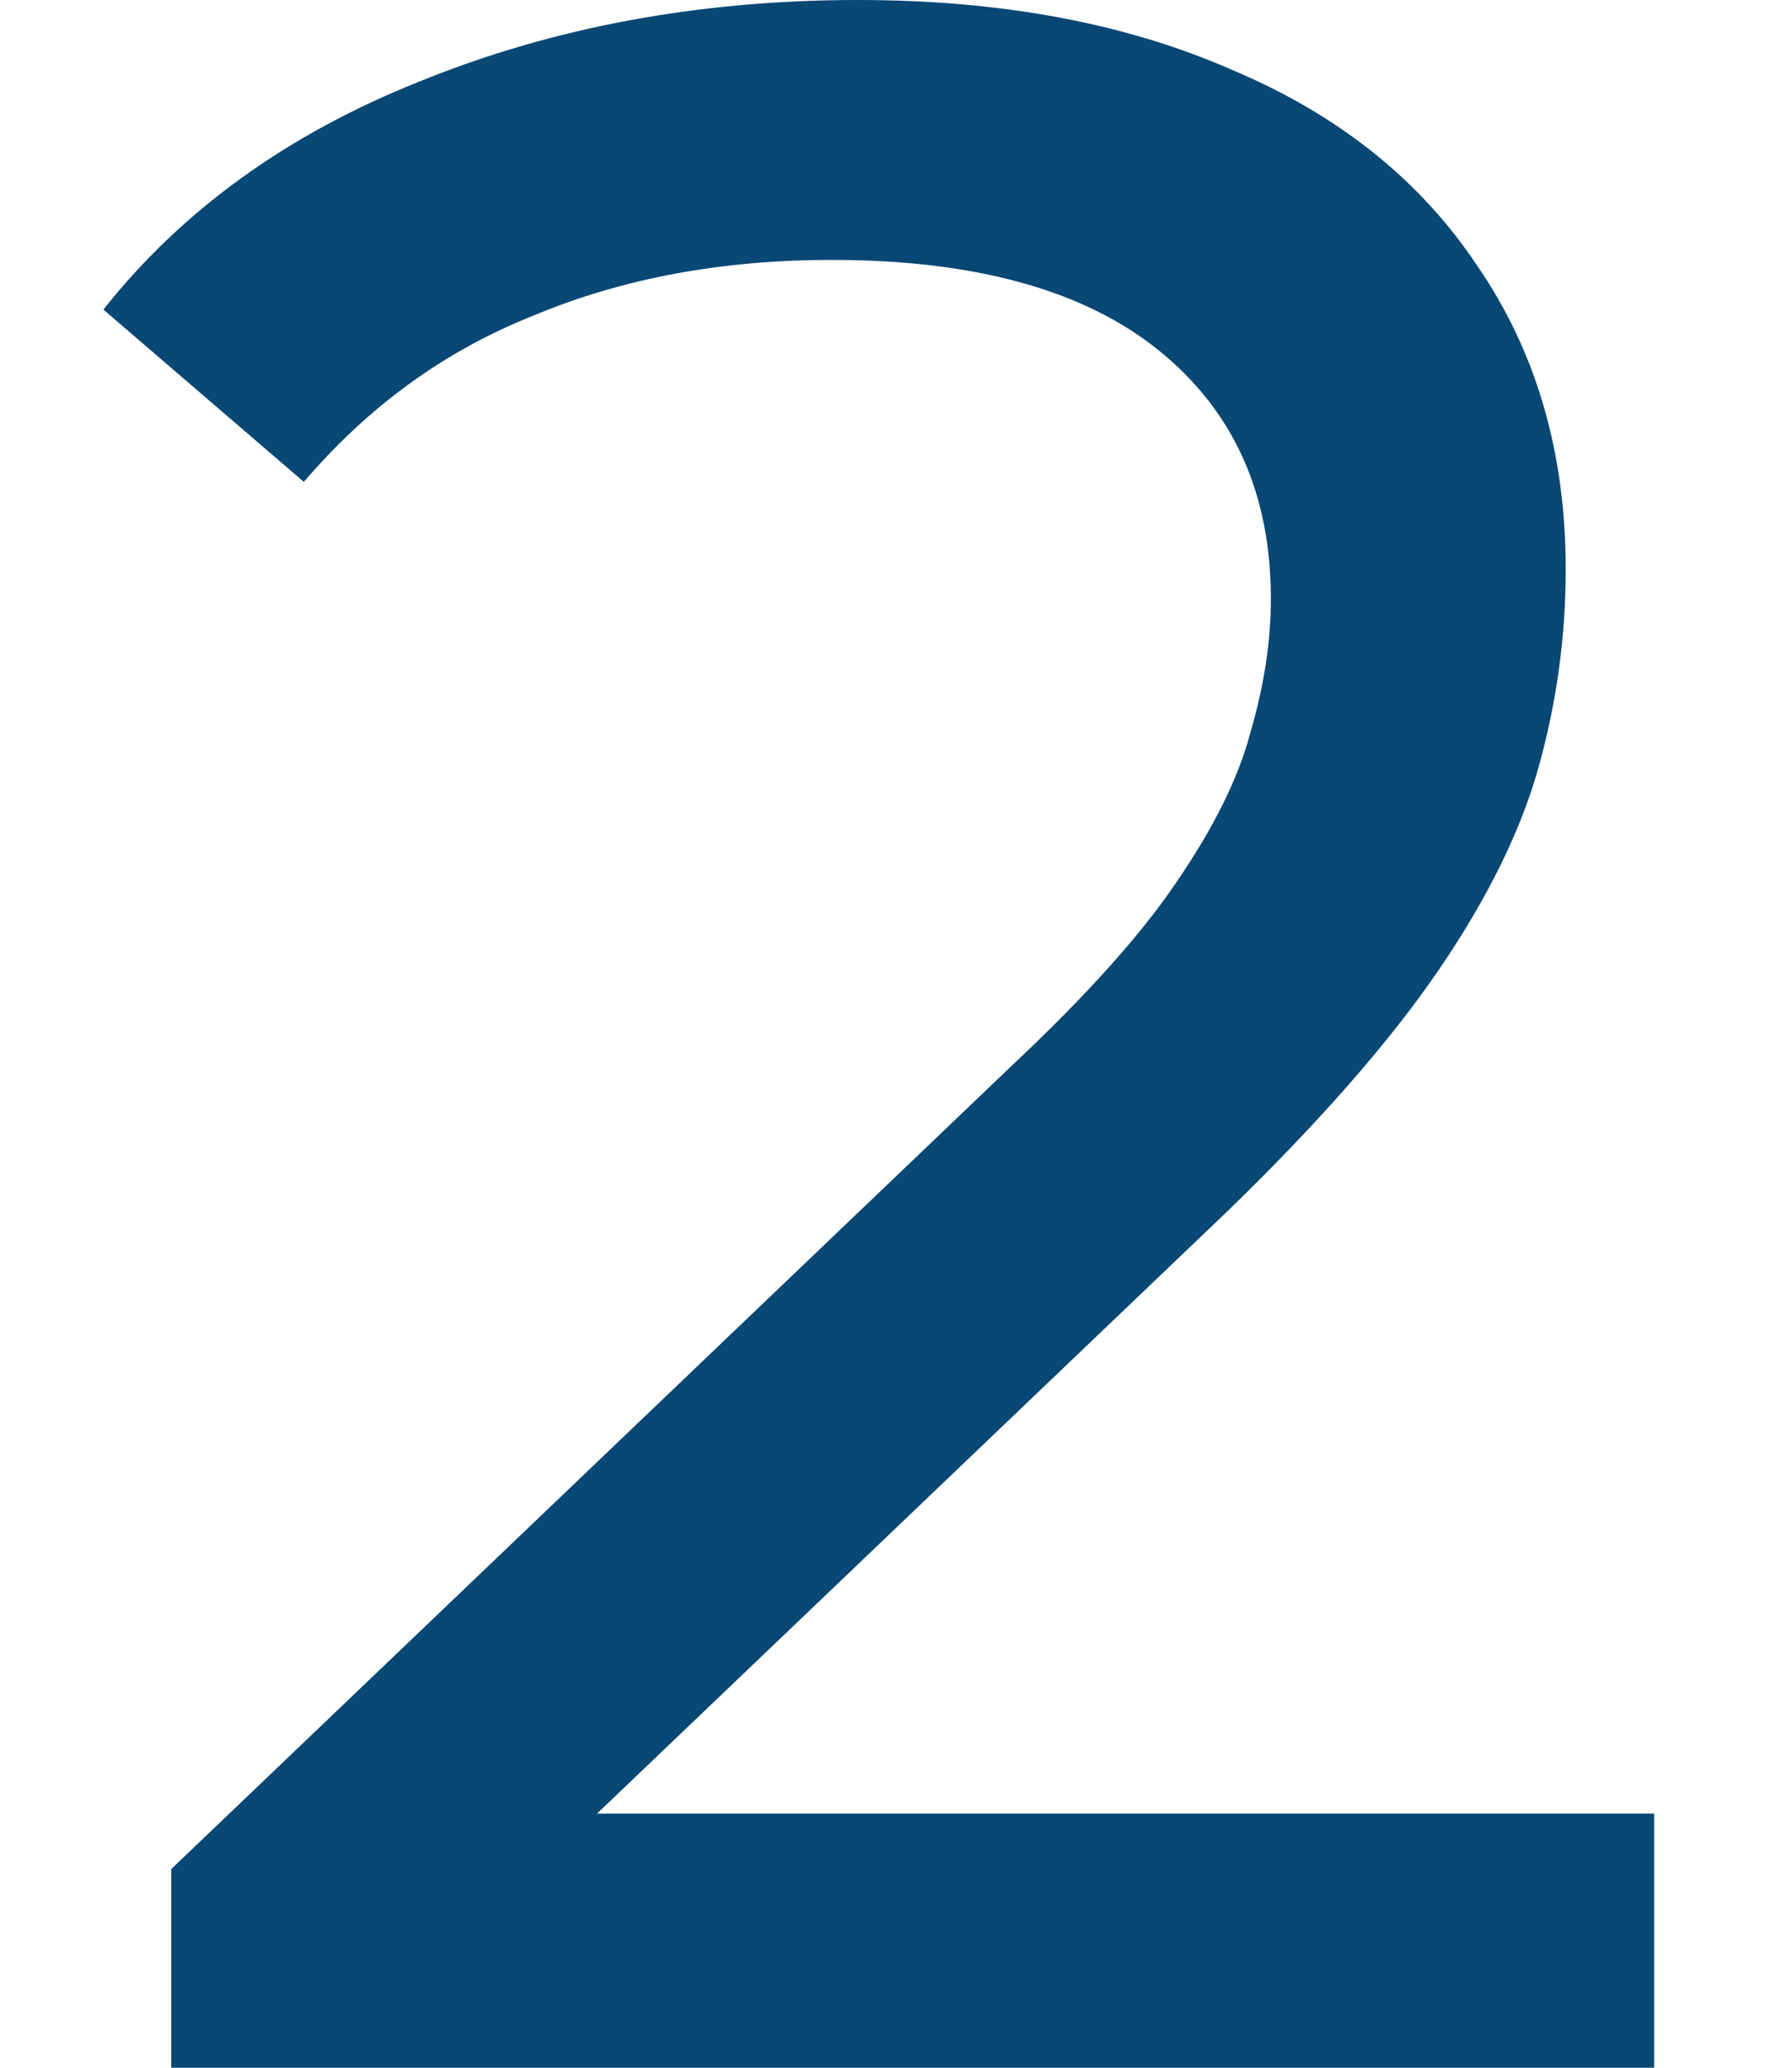
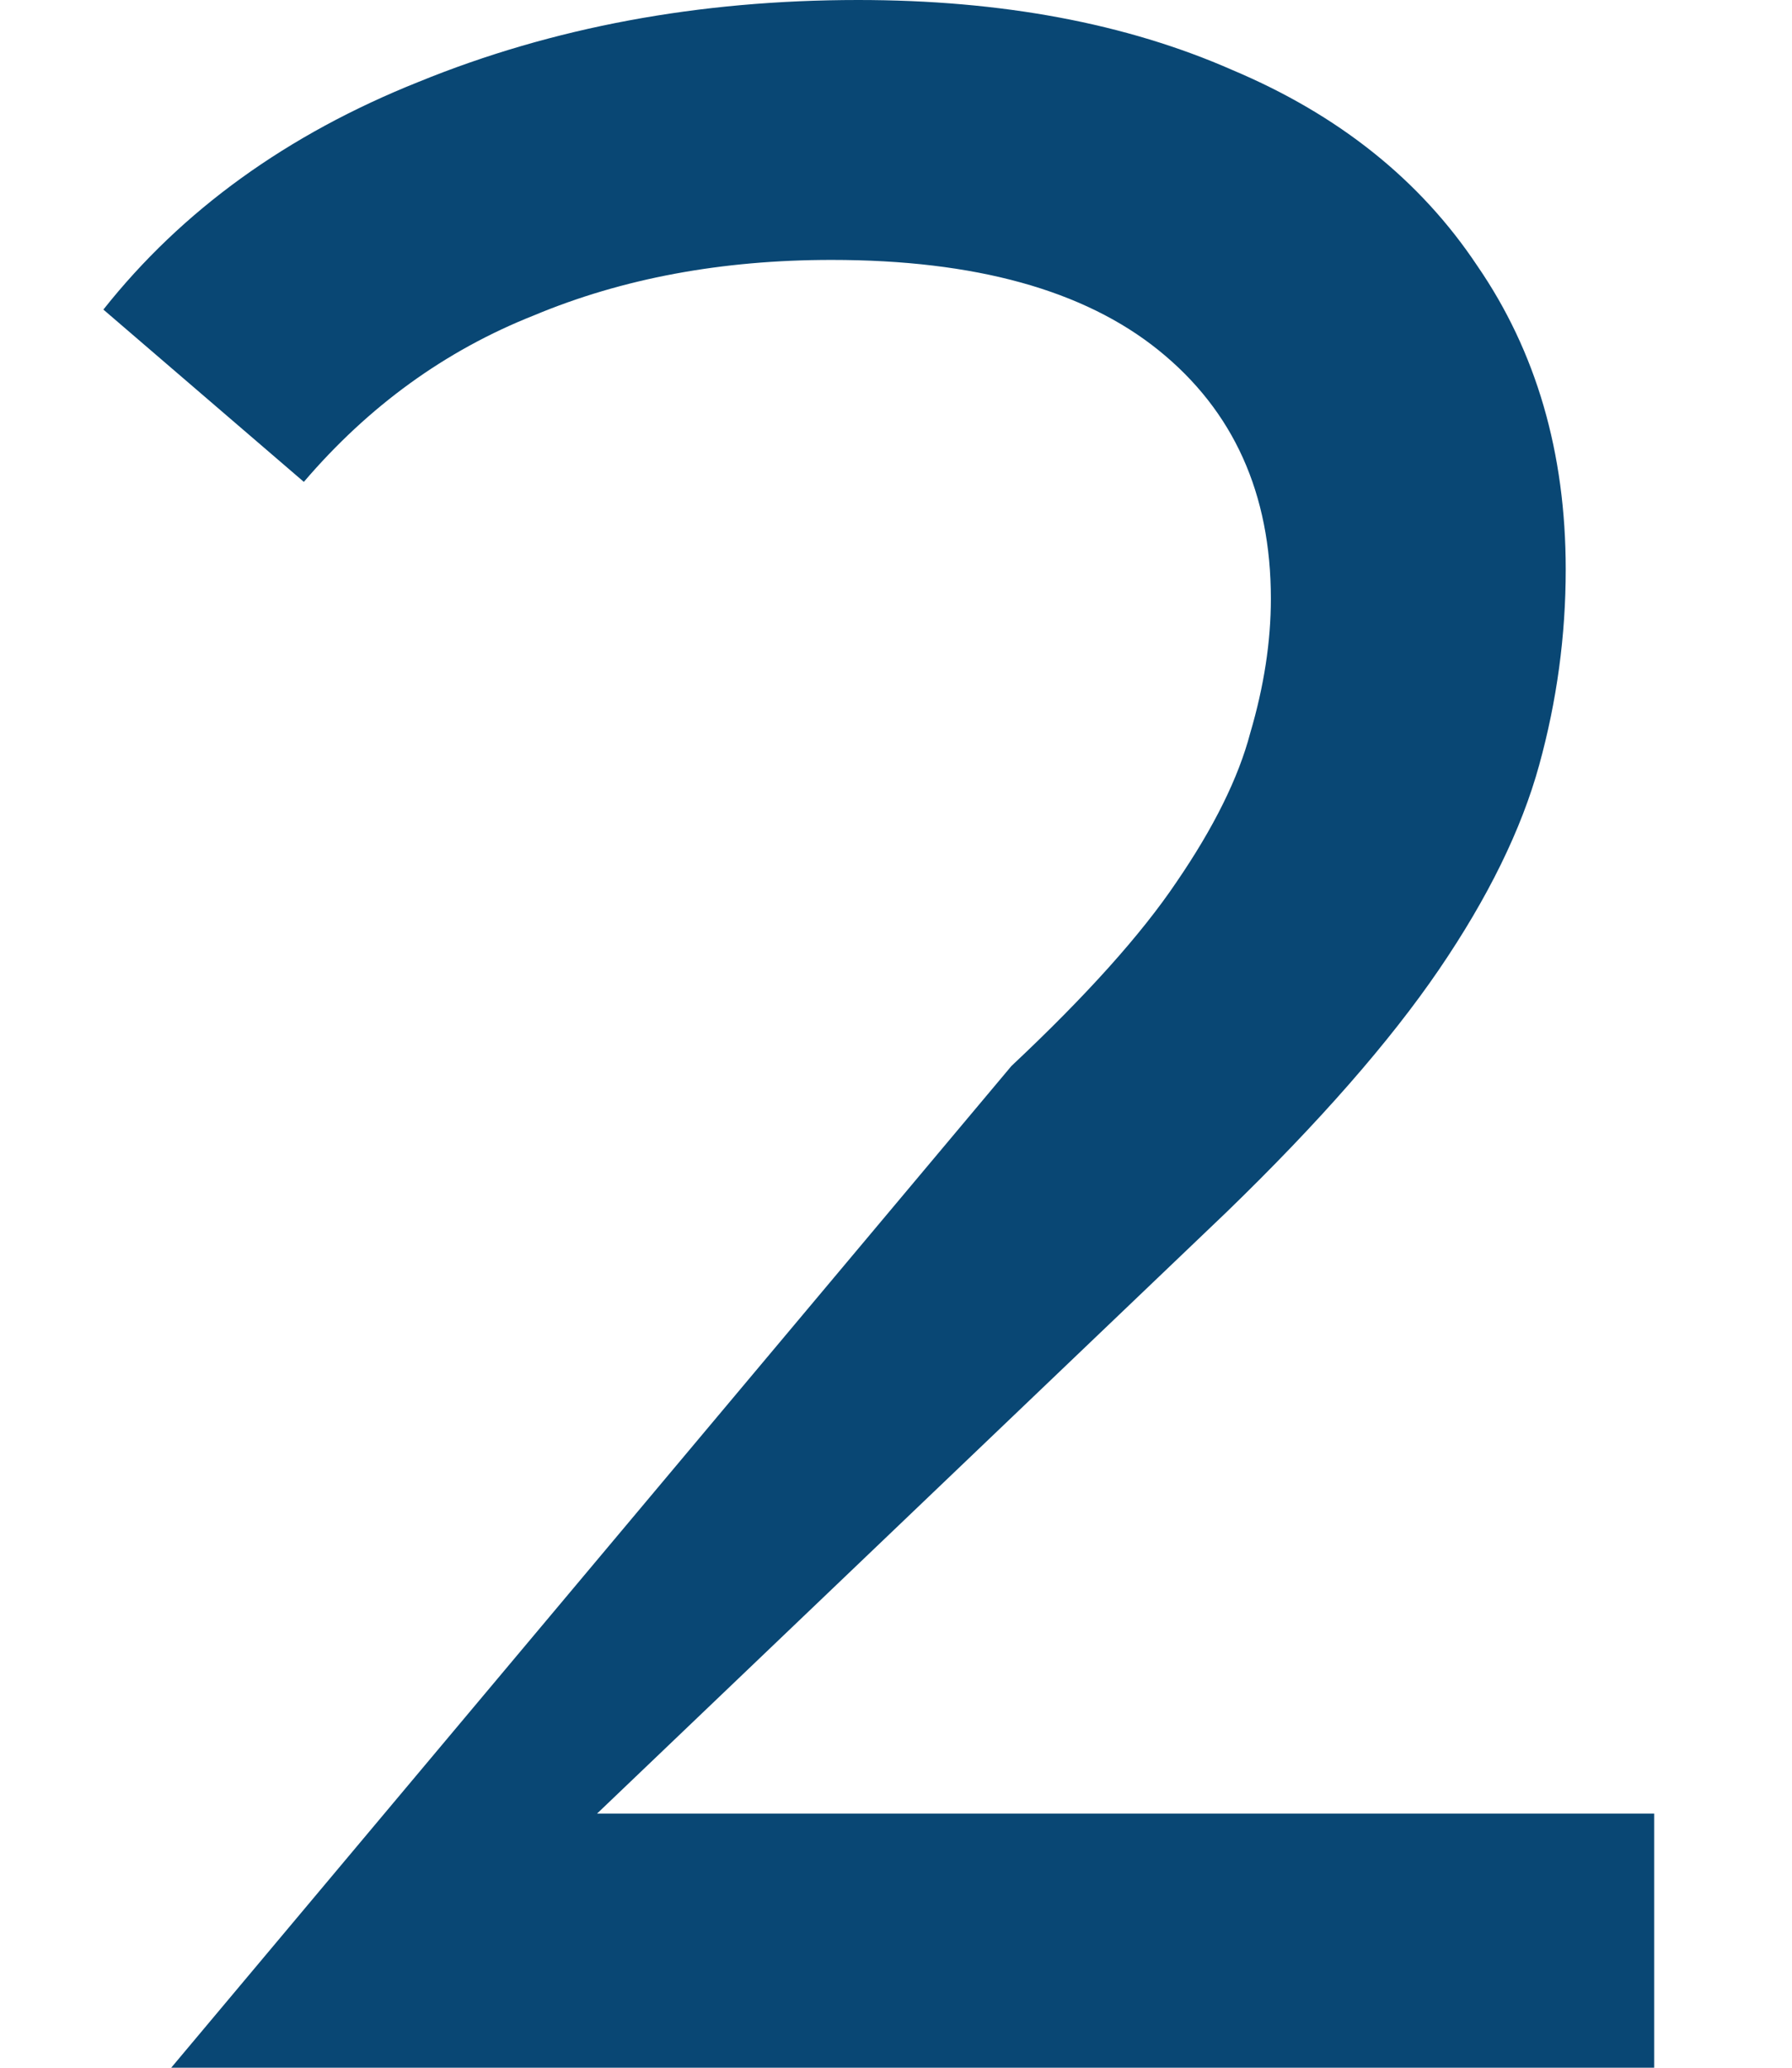
<svg xmlns="http://www.w3.org/2000/svg" width="52" height="60" viewBox="0 0 52 60" fill="none">
-   <path d="M4.968 60V54.237L29.35 30.932C31.517 28.898 33.114 27.119 34.141 25.593C35.224 24.011 35.937 22.571 36.279 21.271C36.679 19.915 36.878 18.616 36.878 17.373C36.878 14.322 35.795 11.921 33.627 10.169C31.46 8.418 28.295 7.542 24.131 7.542C20.937 7.542 18.057 8.079 15.491 9.153C12.924 10.169 10.7 11.78 8.817 13.983L3 8.983C5.281 6.102 8.333 3.898 12.154 2.373C16.032 0.791 20.281 0 24.901 0C29.065 0 32.686 0.678 35.766 2.034C38.846 3.333 41.213 5.226 42.867 7.712C44.578 10.198 45.434 13.136 45.434 16.525C45.434 18.446 45.177 20.339 44.663 22.203C44.15 24.068 43.181 26.045 41.755 28.136C40.329 30.226 38.276 32.571 35.595 35.169L13.865 55.932L11.812 52.627H48V60H4.968Z" fill="#094774" />
+   <path d="M4.968 60L29.35 30.932C31.517 28.898 33.114 27.119 34.141 25.593C35.224 24.011 35.937 22.571 36.279 21.271C36.679 19.915 36.878 18.616 36.878 17.373C36.878 14.322 35.795 11.921 33.627 10.169C31.46 8.418 28.295 7.542 24.131 7.542C20.937 7.542 18.057 8.079 15.491 9.153C12.924 10.169 10.7 11.78 8.817 13.983L3 8.983C5.281 6.102 8.333 3.898 12.154 2.373C16.032 0.791 20.281 0 24.901 0C29.065 0 32.686 0.678 35.766 2.034C38.846 3.333 41.213 5.226 42.867 7.712C44.578 10.198 45.434 13.136 45.434 16.525C45.434 18.446 45.177 20.339 44.663 22.203C44.15 24.068 43.181 26.045 41.755 28.136C40.329 30.226 38.276 32.571 35.595 35.169L13.865 55.932L11.812 52.627H48V60H4.968Z" fill="#094774" />
</svg>